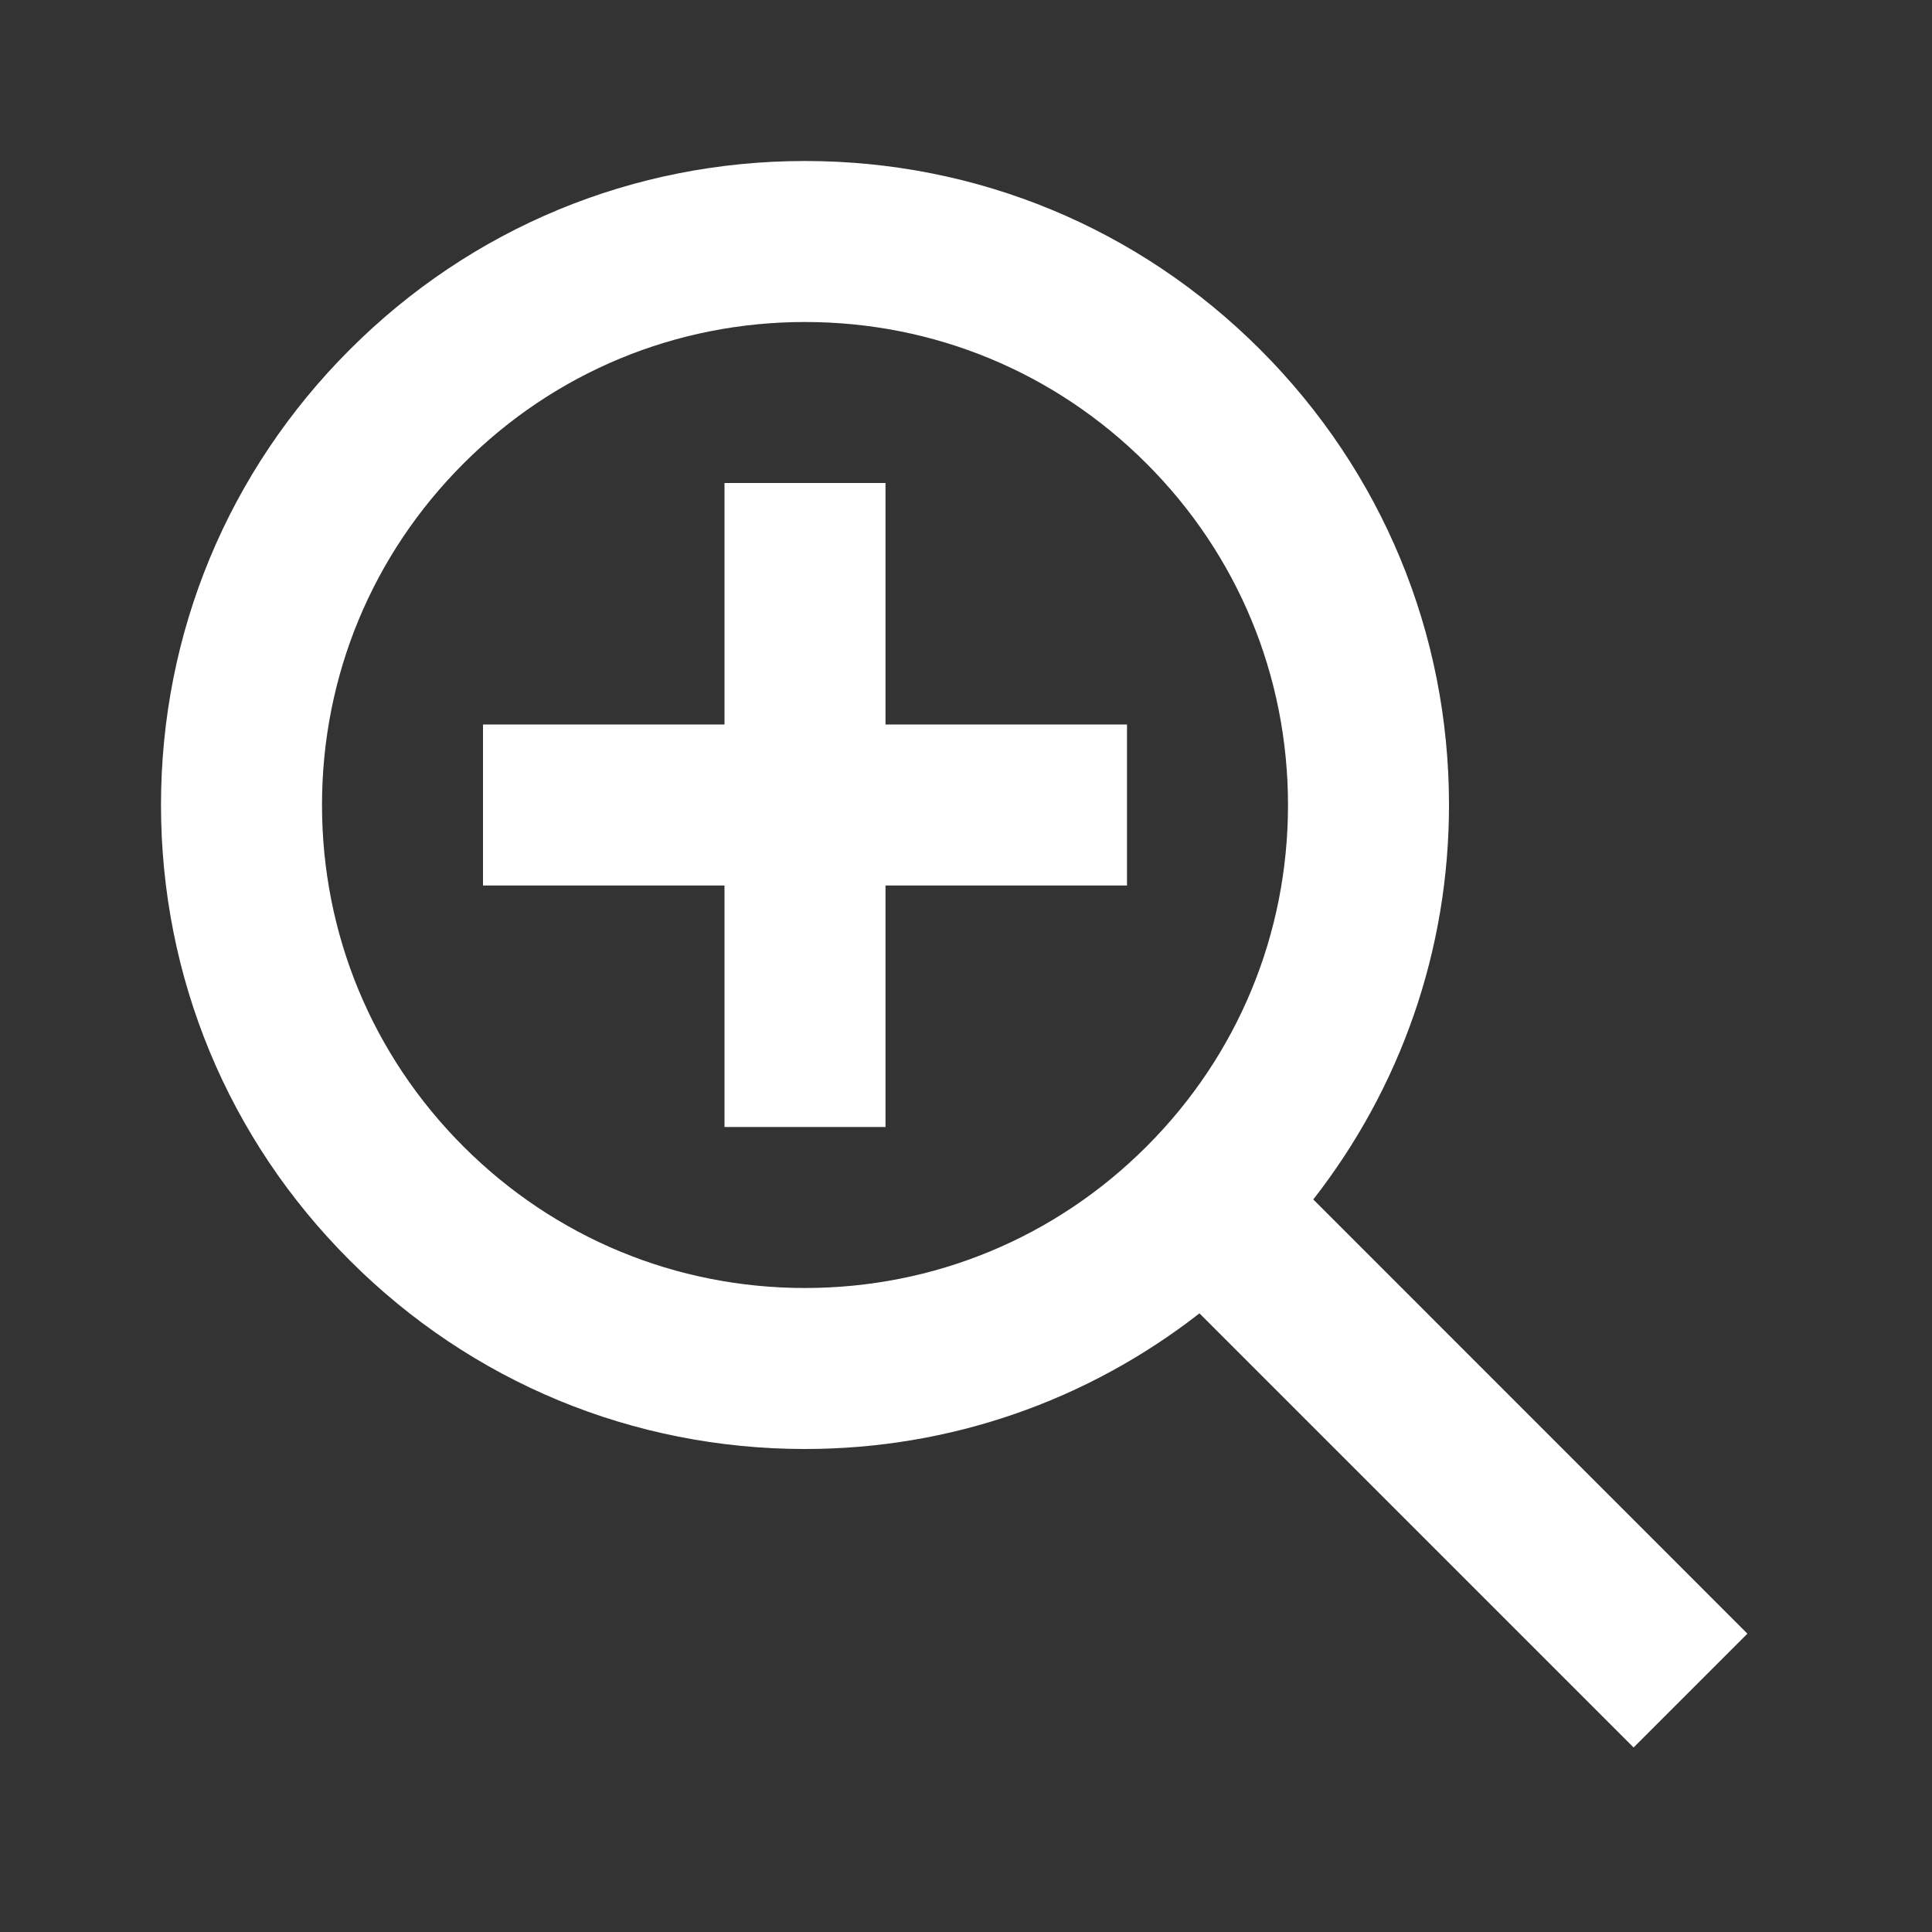
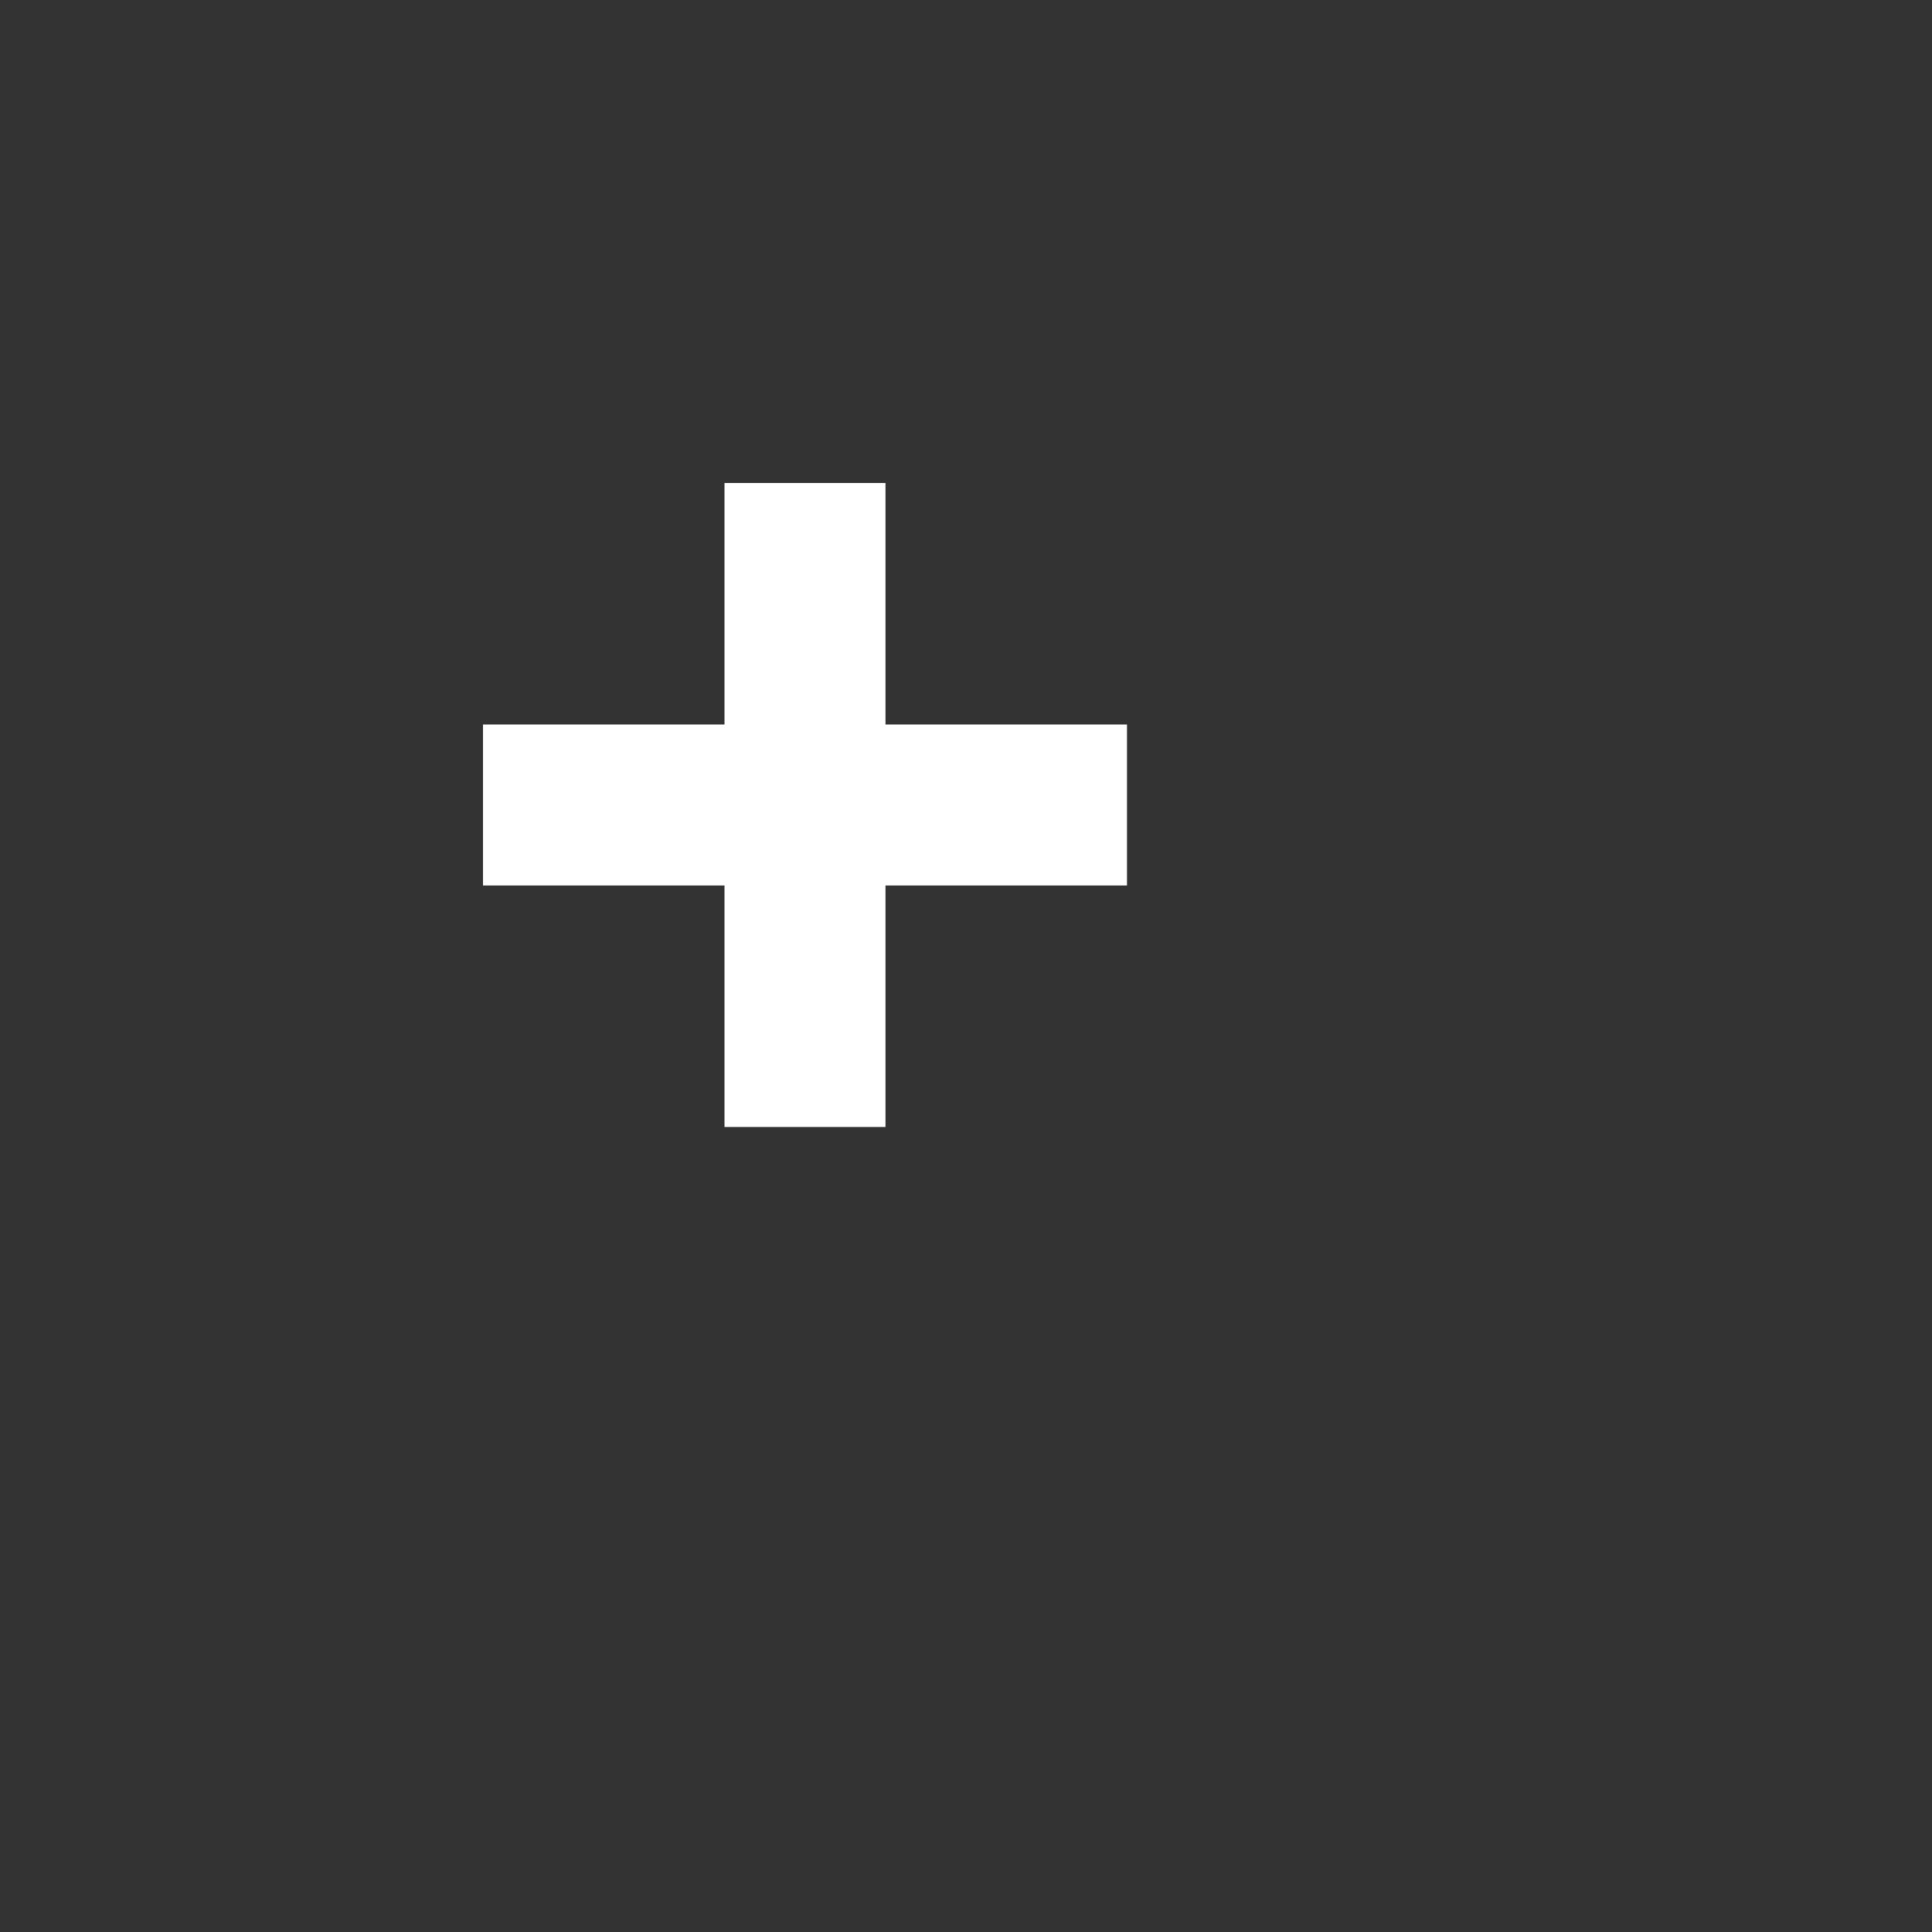
<svg xmlns="http://www.w3.org/2000/svg" version="1.1" x="0px" y="0px" width="24px" height="24px" viewBox="0 0 24 24" enable-background="new 0 0 24 24" xml:space="preserve">
  <rect x="0" y="0" width="24" height="24" fill="#333333" stroke="none" />
  <g id="Frames-24px">
-     <rect fill="none" width="24" height="24" />
-   </g>
+     </g>
  <g id="Nova_line">
    <g>
      <polygon fill="#fff" points="11,6 9,6 9,9 6,9 6,11 9,11 9,14 11,14 11,11 14,11 14,9 11,9   " />
-       <path fill="#fff" d="M21.707,20.294L16.314,14.9C17.403,13.504,18,11.799,18,10c0-2.137-0.833-4.144-2.344-5.656    C14.145,2.832,12.137,2,10,2C7.863,2,5.854,2.832,4.344,4.344C2.832,5.856,2,7.863,2,10c0,2.137,0.832,4.146,2.344,5.656    C5.854,17.168,7.863,18,10,18c1.799,0,3.504-0.596,4.9-1.685l5.393,5.393L21.707,20.294z M10,16c-1.603,0-3.109-0.624-4.242-1.757    C4.624,13.11,4,11.603,4,10c0-1.602,0.624-3.109,1.758-4.242C6.891,4.624,8.397,4,10,4c1.602,0,3.109,0.624,4.242,1.758    C15.376,6.891,16,8.398,16,10c0,1.603-0.624,3.11-1.758,4.243C13.109,15.376,11.602,16,10,16z" />
    </g>
  </g>
</svg>